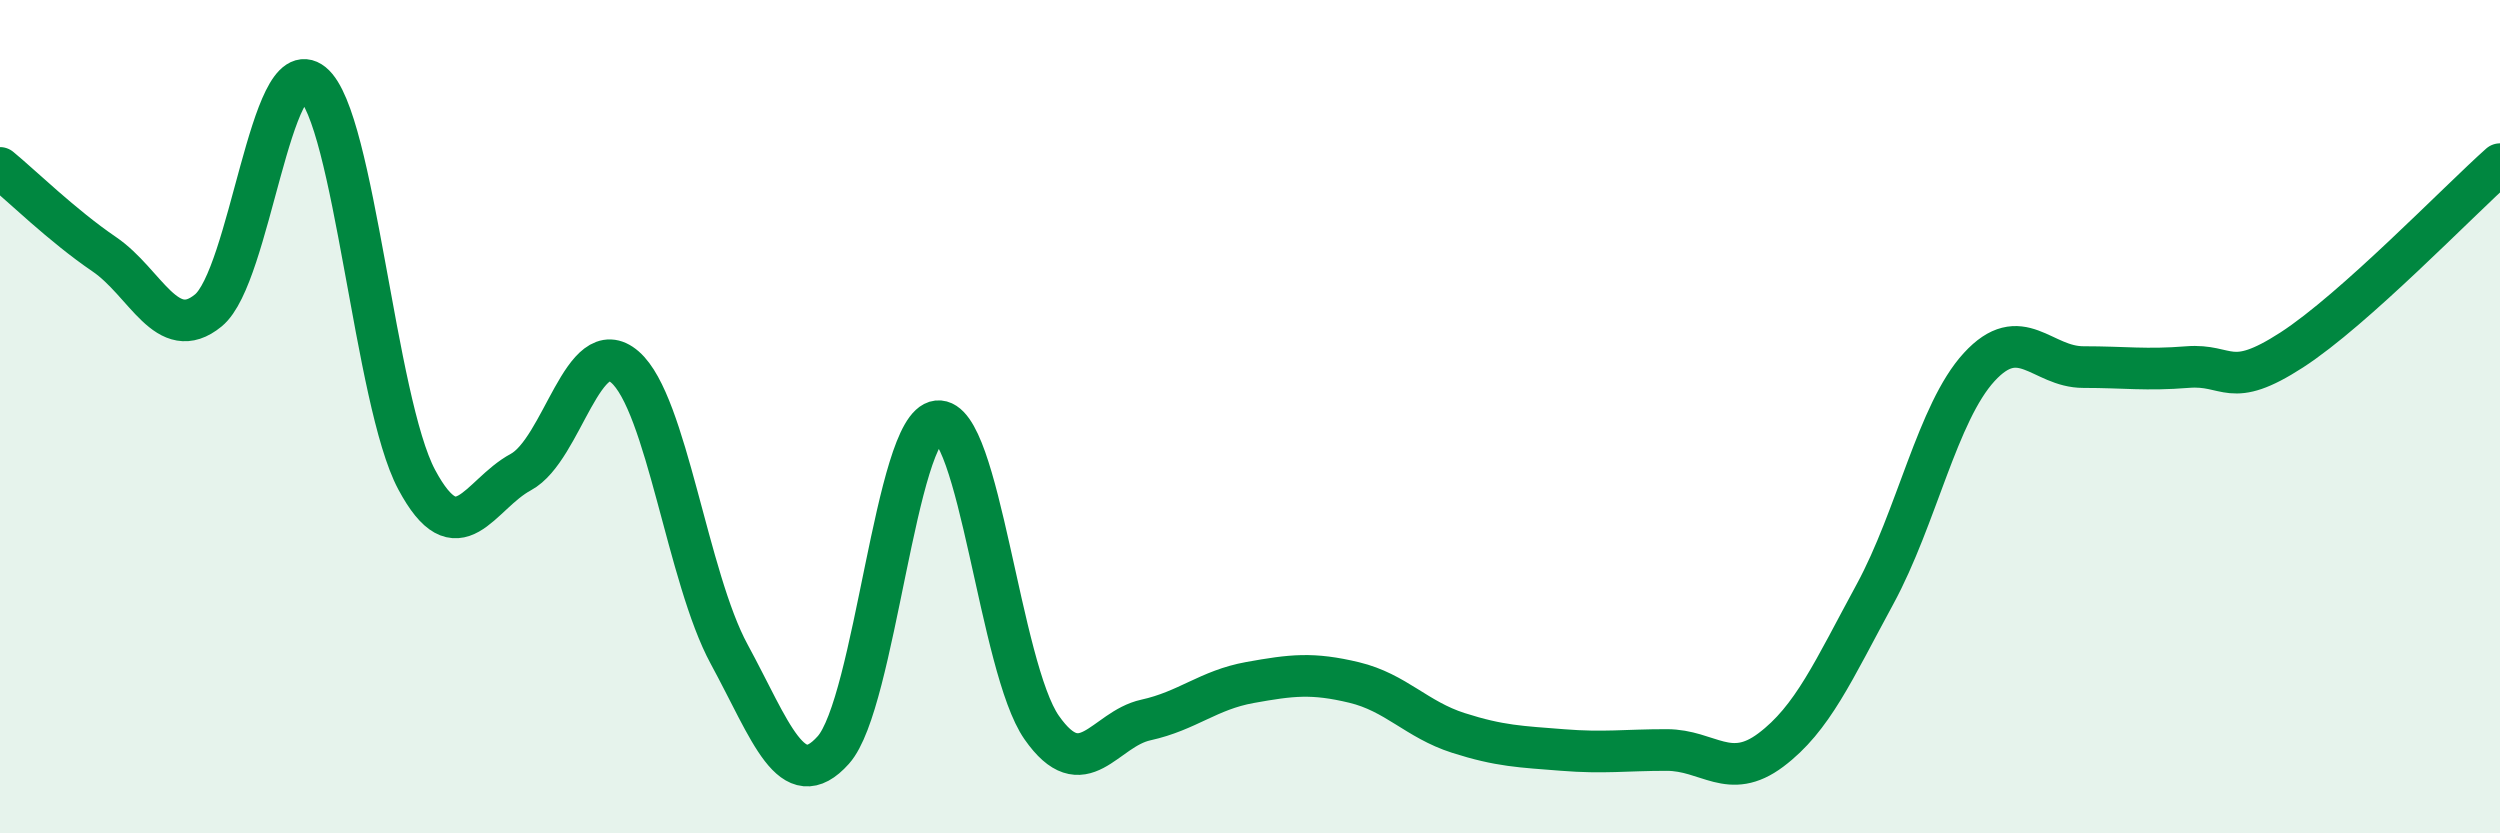
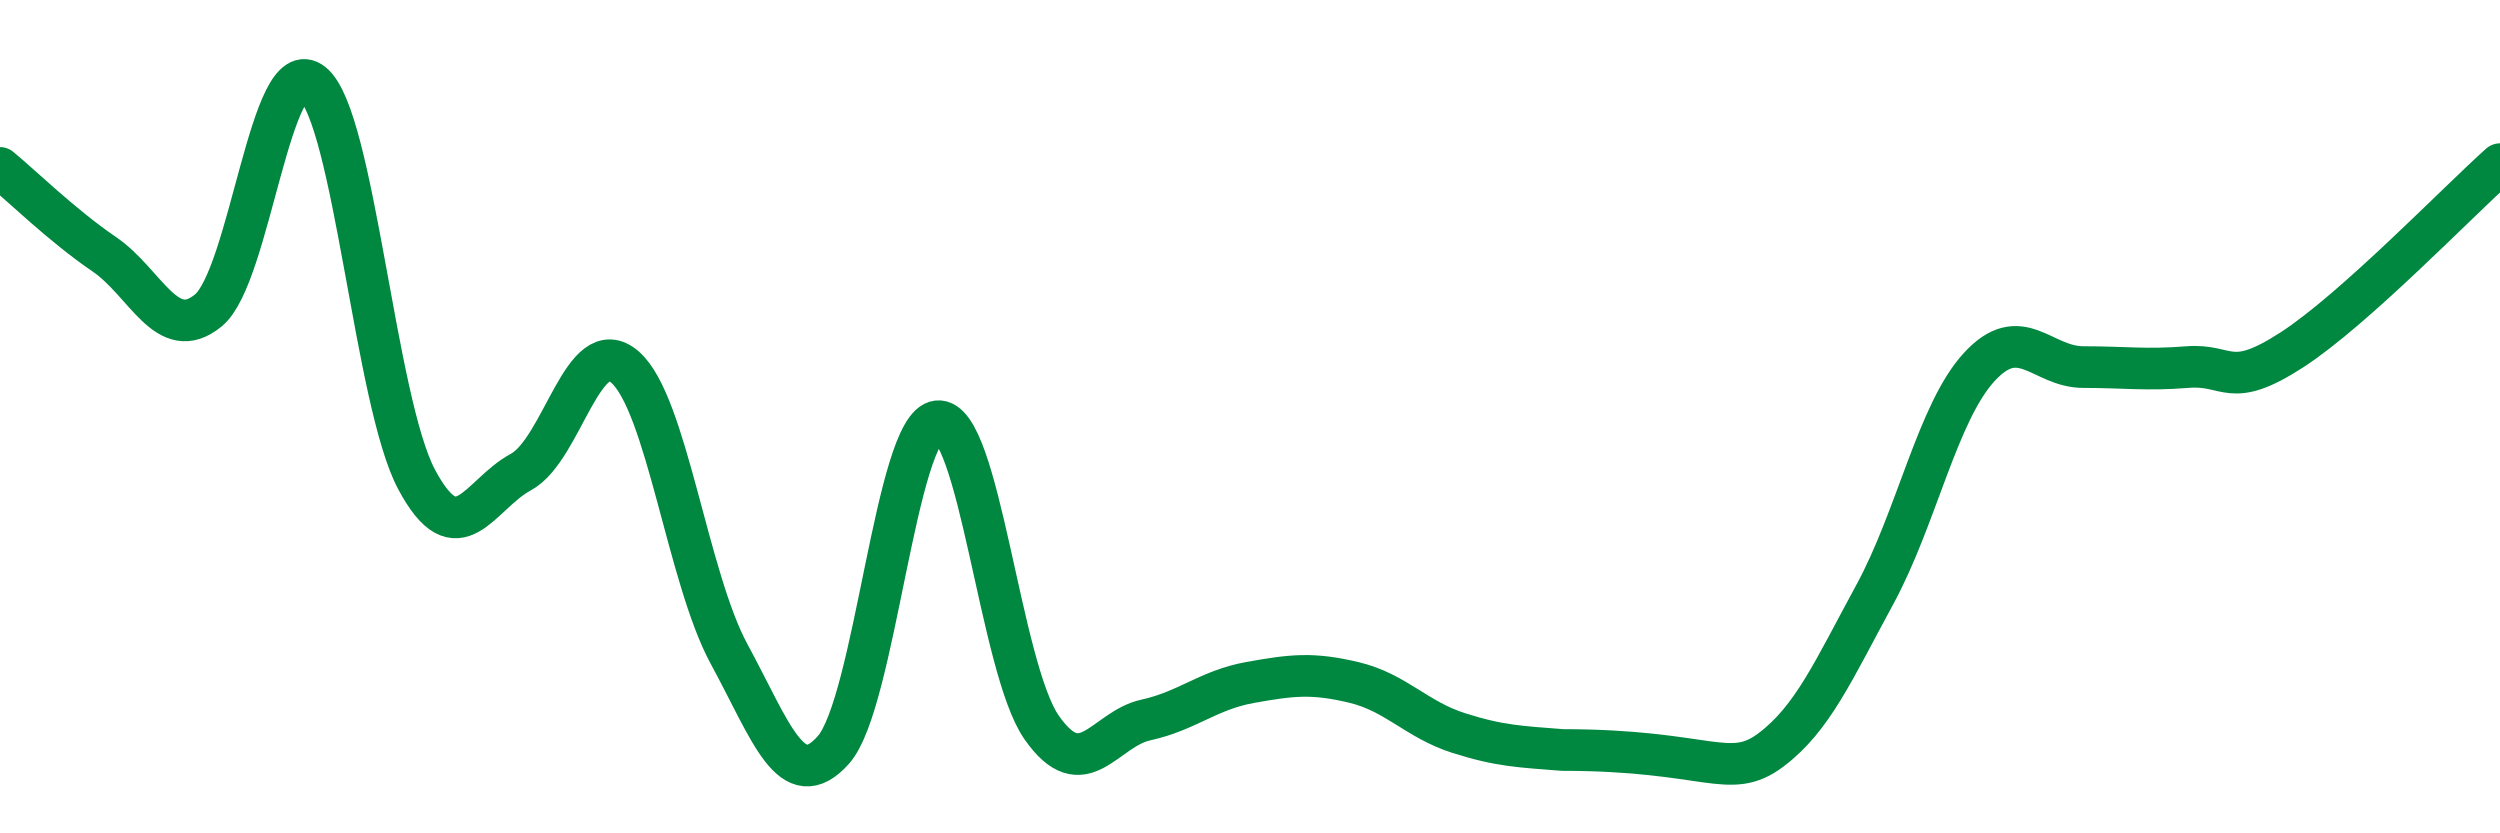
<svg xmlns="http://www.w3.org/2000/svg" width="60" height="20" viewBox="0 0 60 20">
-   <path d="M 0,4.03 C 0.5,4.44 1.5,5.42 2.5,6.1 C 3.5,6.78 4,8.27 5,7.45 C 6,6.63 6.5,1.19 7.5,2 C 8.5,2.81 9,9.64 10,11.51 C 11,13.38 11.5,11.87 12.5,11.33 C 13.5,10.79 14,7.94 15,8.81 C 16,9.68 16.5,13.86 17.5,15.7 C 18.5,17.54 19,19.12 20,18 C 21,16.88 21.5,10.22 22.5,10.11 C 23.5,10 24,16.03 25,17.46 C 26,18.89 26.5,17.5 27.5,17.28 C 28.5,17.06 29,16.56 30,16.38 C 31,16.2 31.5,16.14 32.5,16.38 C 33.5,16.62 34,17.27 35,17.59 C 36,17.91 36.5,17.92 37.5,18 C 38.5,18.08 39,18 40,18 C 41,18 41.5,18.75 42.5,18 C 43.5,17.25 44,16.1 45,14.26 C 46,12.42 46.5,9.9 47.5,8.81 C 48.5,7.72 49,8.81 50,8.81 C 51,8.81 51.5,8.89 52.5,8.81 C 53.5,8.73 53.5,9.37 55,8.4 C 56.5,7.43 59,4.83 60,3.94L60 20L0 20Z" fill="#008740" opacity="0.1" stroke-linecap="round" stroke-linejoin="round" />
-   <path d="M 0,4.03 C 0.5,4.44 1.5,5.42 2.5,6.1 C 3.5,6.78 4,8.27 5,7.45 C 6,6.63 6.5,1.19 7.5,2 C 8.5,2.81 9,9.64 10,11.51 C 11,13.38 11.5,11.87 12.5,11.33 C 13.5,10.79 14,7.94 15,8.81 C 16,9.68 16.5,13.86 17.5,15.7 C 18.5,17.54 19,19.12 20,18 C 21,16.88 21.5,10.22 22.5,10.11 C 23.5,10 24,16.03 25,17.46 C 26,18.89 26.5,17.5 27.5,17.28 C 28.5,17.06 29,16.56 30,16.38 C 31,16.2 31.5,16.14 32.5,16.38 C 33.5,16.62 34,17.27 35,17.59 C 36,17.91 36.5,17.92 37.5,18 C 38.5,18.08 39,18 40,18 C 41,18 41.5,18.75 42.5,18 C 43.5,17.25 44,16.1 45,14.26 C 46,12.42 46.5,9.9 47.5,8.81 C 48.5,7.72 49,8.81 50,8.81 C 51,8.81 51.5,8.89 52.5,8.81 C 53.5,8.73 53.5,9.37 55,8.4 C 56.5,7.43 59,4.83 60,3.94" stroke="#008740" stroke-width="1" fill="none" stroke-linecap="round" stroke-linejoin="round" />
+   <path d="M 0,4.03 C 0.5,4.44 1.5,5.42 2.5,6.1 C 3.5,6.78 4,8.27 5,7.45 C 6,6.63 6.5,1.19 7.5,2 C 8.5,2.81 9,9.64 10,11.51 C 11,13.38 11.5,11.87 12.5,11.33 C 13.5,10.79 14,7.94 15,8.81 C 16,9.68 16.5,13.86 17.5,15.7 C 18.5,17.54 19,19.12 20,18 C 21,16.88 21.5,10.22 22.5,10.11 C 23.5,10 24,16.03 25,17.46 C 26,18.89 26.5,17.5 27.5,17.28 C 28.5,17.06 29,16.56 30,16.38 C 31,16.2 31.5,16.14 32.5,16.38 C 33.5,16.62 34,17.27 35,17.59 C 36,17.91 36.5,17.92 37.5,18 C 41,18 41.5,18.75 42.5,18 C 43.5,17.25 44,16.1 45,14.26 C 46,12.42 46.5,9.9 47.5,8.81 C 48.5,7.72 49,8.81 50,8.81 C 51,8.81 51.5,8.89 52.5,8.81 C 53.5,8.73 53.5,9.37 55,8.4 C 56.5,7.43 59,4.83 60,3.94" stroke="#008740" stroke-width="1" fill="none" stroke-linecap="round" stroke-linejoin="round" />
</svg>